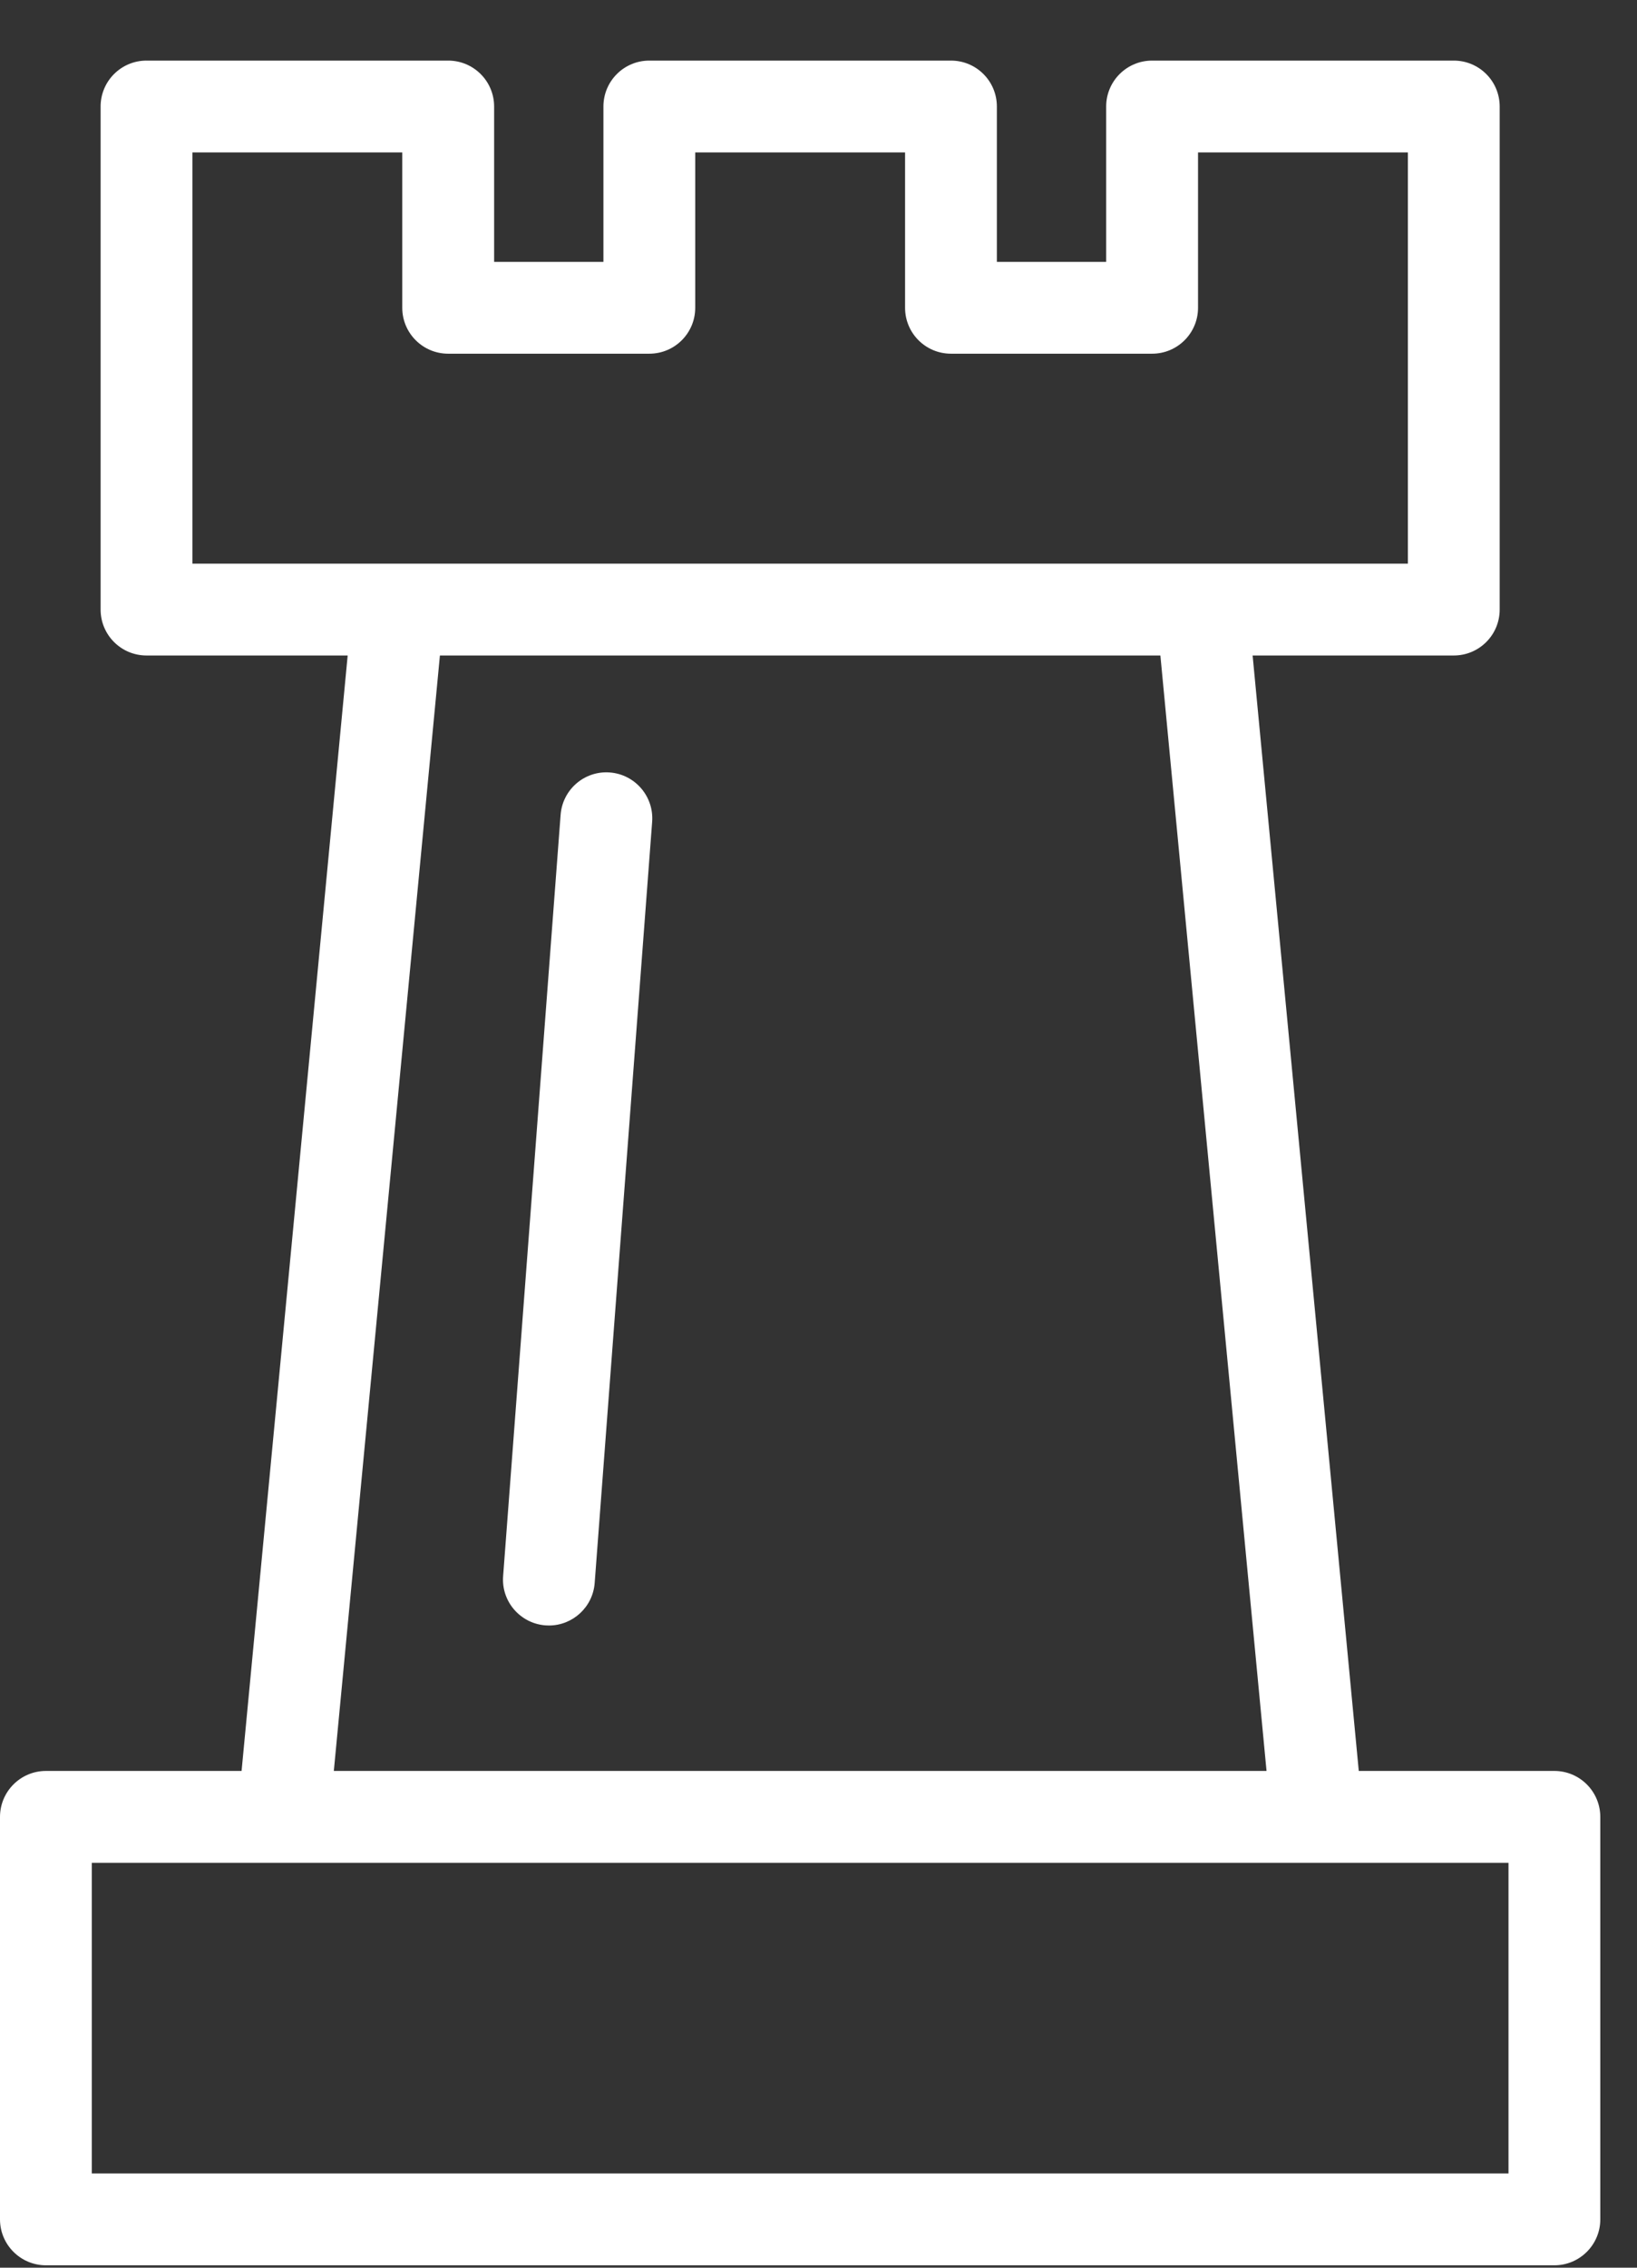
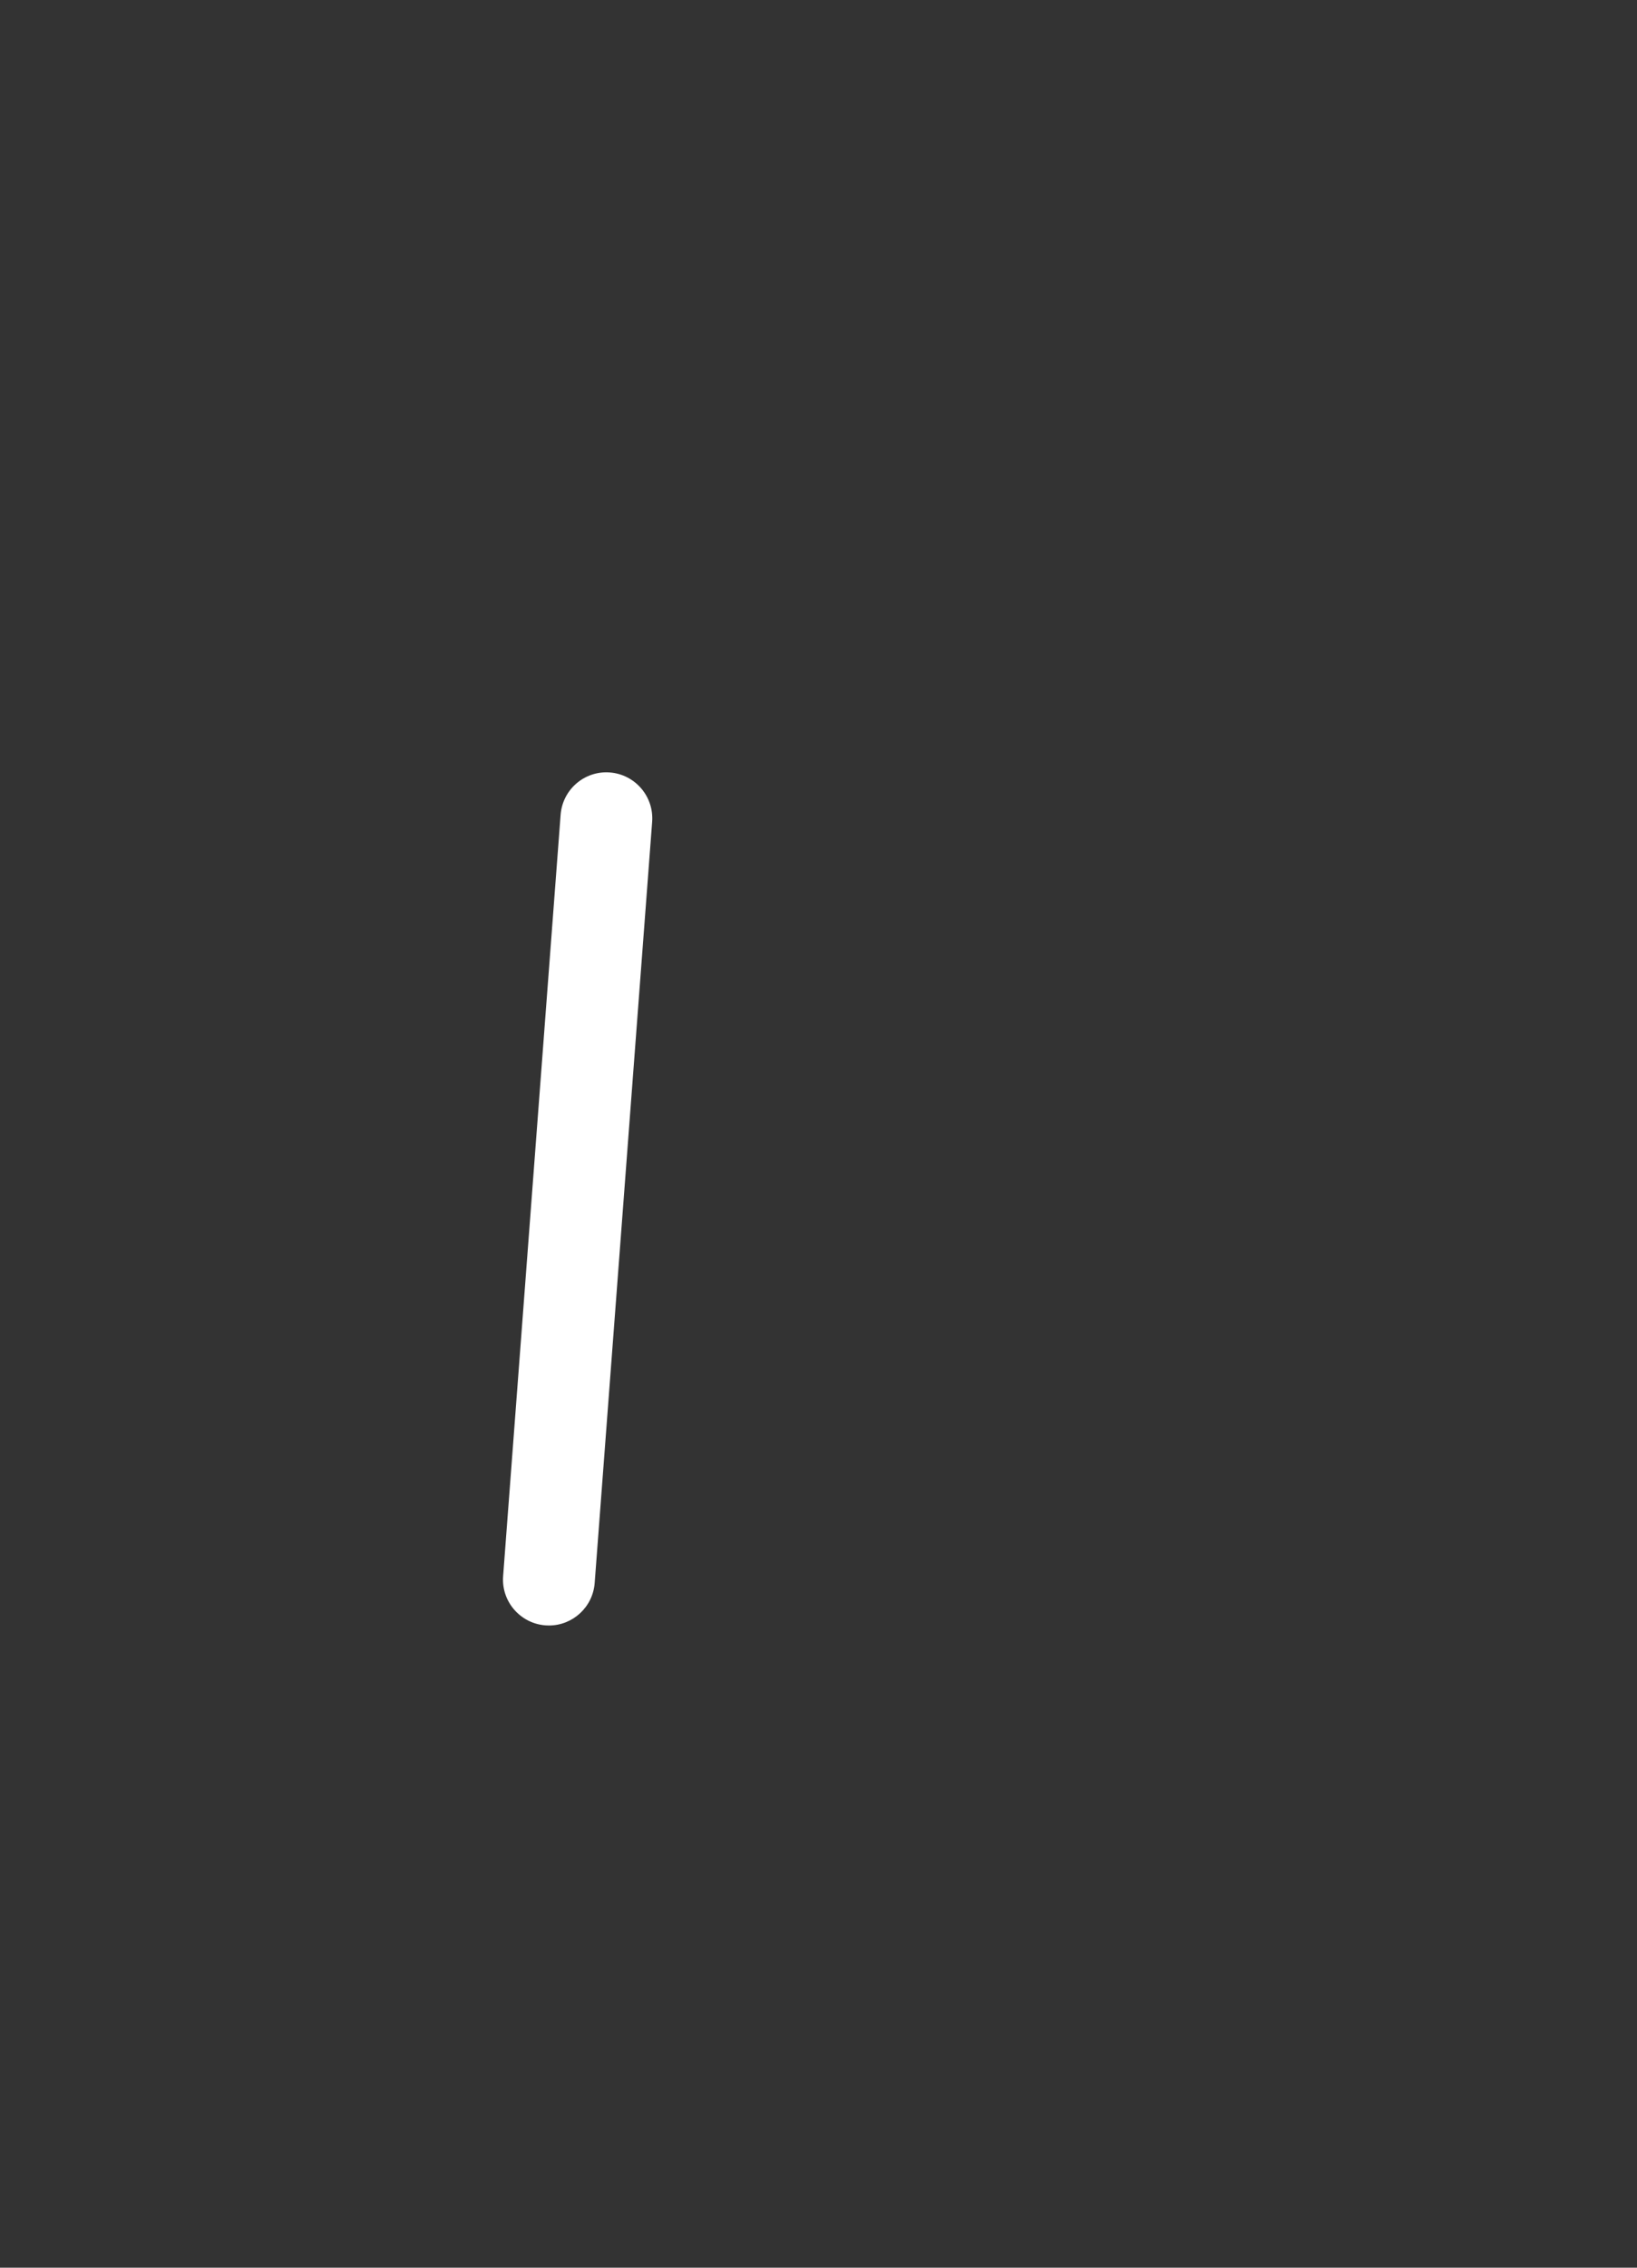
<svg xmlns="http://www.w3.org/2000/svg" width="26" height="36" viewBox="0 0 26 36" fill="none">
  <rect x="0" y="0" width="26" height="36" fill="#333333" stroke="none" />
-   <path d="M24.688 28.114H21.581L19.895 10.406H23.09C23.493 10.406 23.819 10.08 23.819 9.677V1.691C23.819 1.288 23.493 0.962 23.09 0.962H18.299C17.896 0.962 17.569 1.288 17.569 1.691V4.157H15.833V1.691C15.833 1.288 15.507 0.962 15.104 0.962H10.313C9.91 0.962 9.584 1.288 9.584 1.691V4.157H7.848V1.691C7.848 1.288 7.521 0.962 7.118 0.962H2.327C1.924 0.962 1.598 1.288 1.598 1.691V9.677C1.598 10.08 1.924 10.406 2.327 10.406H5.522L3.837 28.114H0.729C0.327 28.114 0 28.441 0 28.844V35.233C0 35.635 0.327 35.962 0.729 35.962H24.688C25.09 35.962 25.417 35.635 25.417 35.233V28.844C25.417 28.441 25.09 28.114 24.688 28.114ZM3.056 8.948V2.42H6.389V4.886C6.389 5.289 6.716 5.615 7.118 5.615H10.313C10.716 5.615 11.042 5.289 11.042 4.886V2.42H14.375V4.886C14.375 5.289 14.701 5.615 15.104 5.615H18.299C18.701 5.615 19.028 5.289 19.028 4.886V2.42H22.361V8.948H19.093H6.324H3.056ZM6.987 10.406H18.43L20.116 28.114H5.302L6.987 10.406ZM23.959 34.504H23.959H1.458V29.573H4.5H20.918C20.918 29.573 20.919 29.573 20.919 29.573H23.959V34.504Z" fill="white" />
  <path d="M9.686 12.263C9.284 12.232 8.934 12.534 8.904 12.936L7.991 25.021C7.96 25.422 8.261 25.772 8.663 25.803C8.682 25.804 8.7 25.805 8.719 25.805C9.096 25.805 9.416 25.513 9.445 25.131L10.358 13.046C10.388 12.644 10.087 12.294 9.686 12.263Z" fill="white" />
</svg>